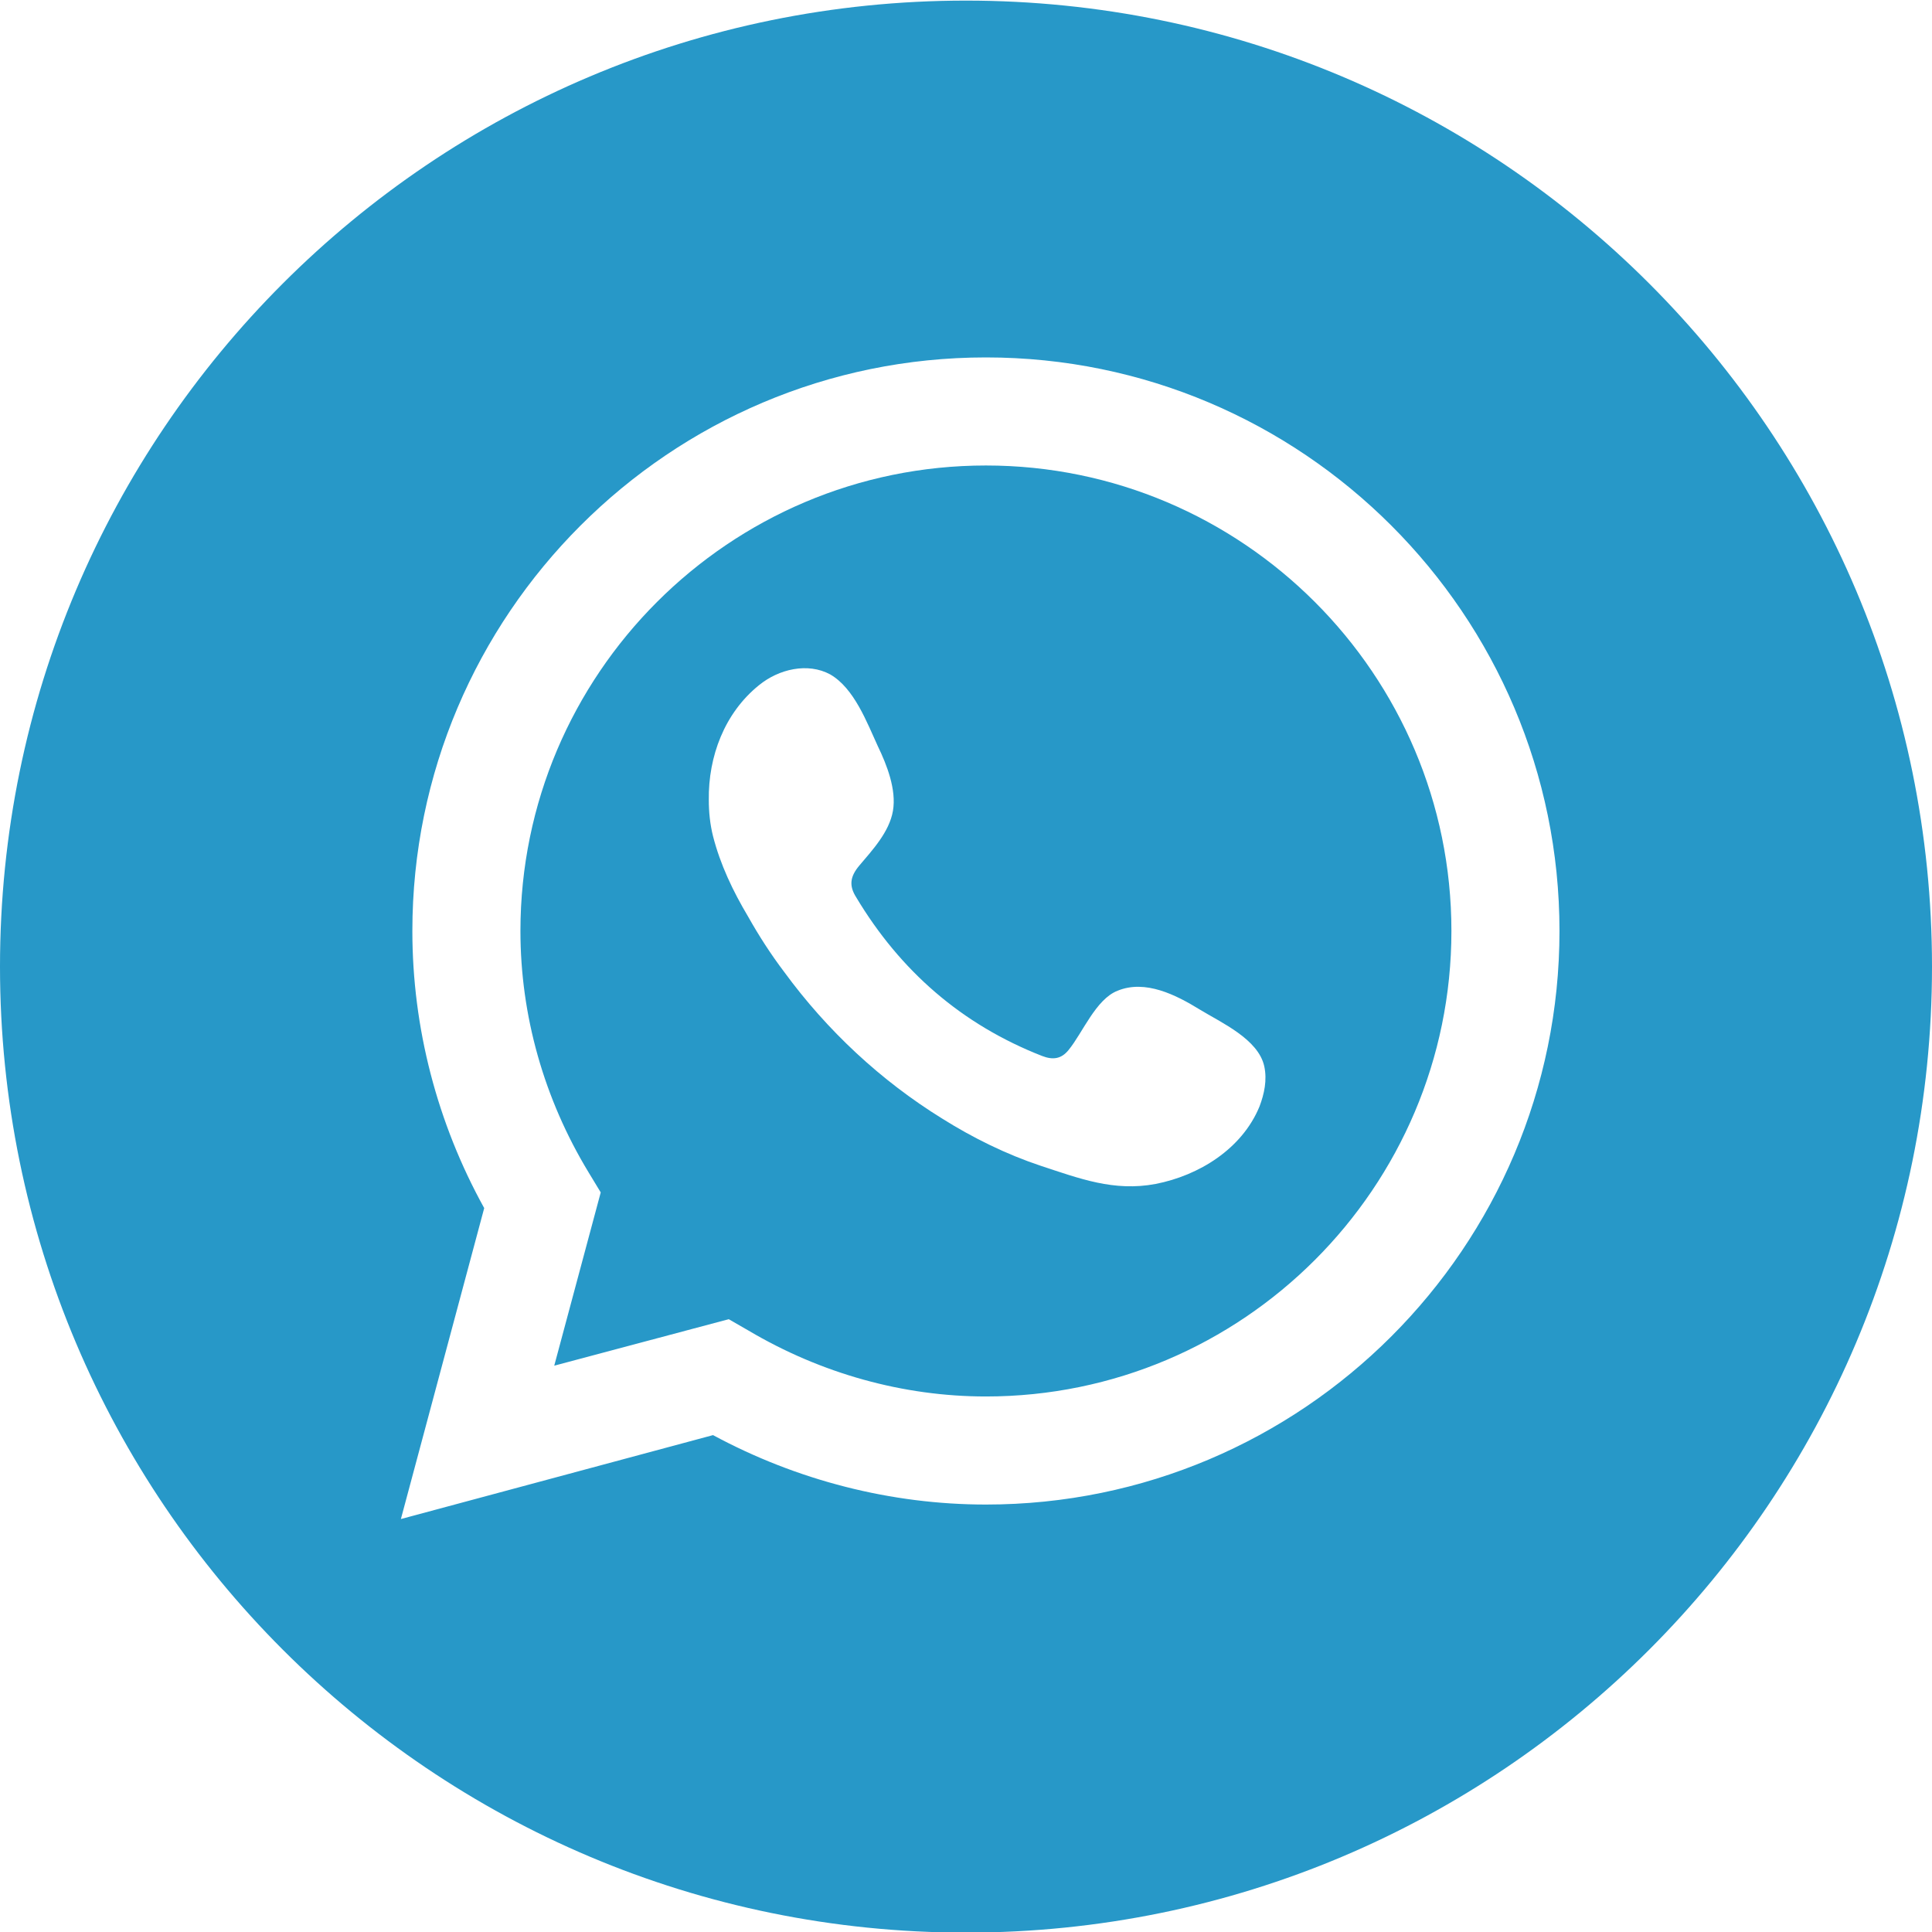
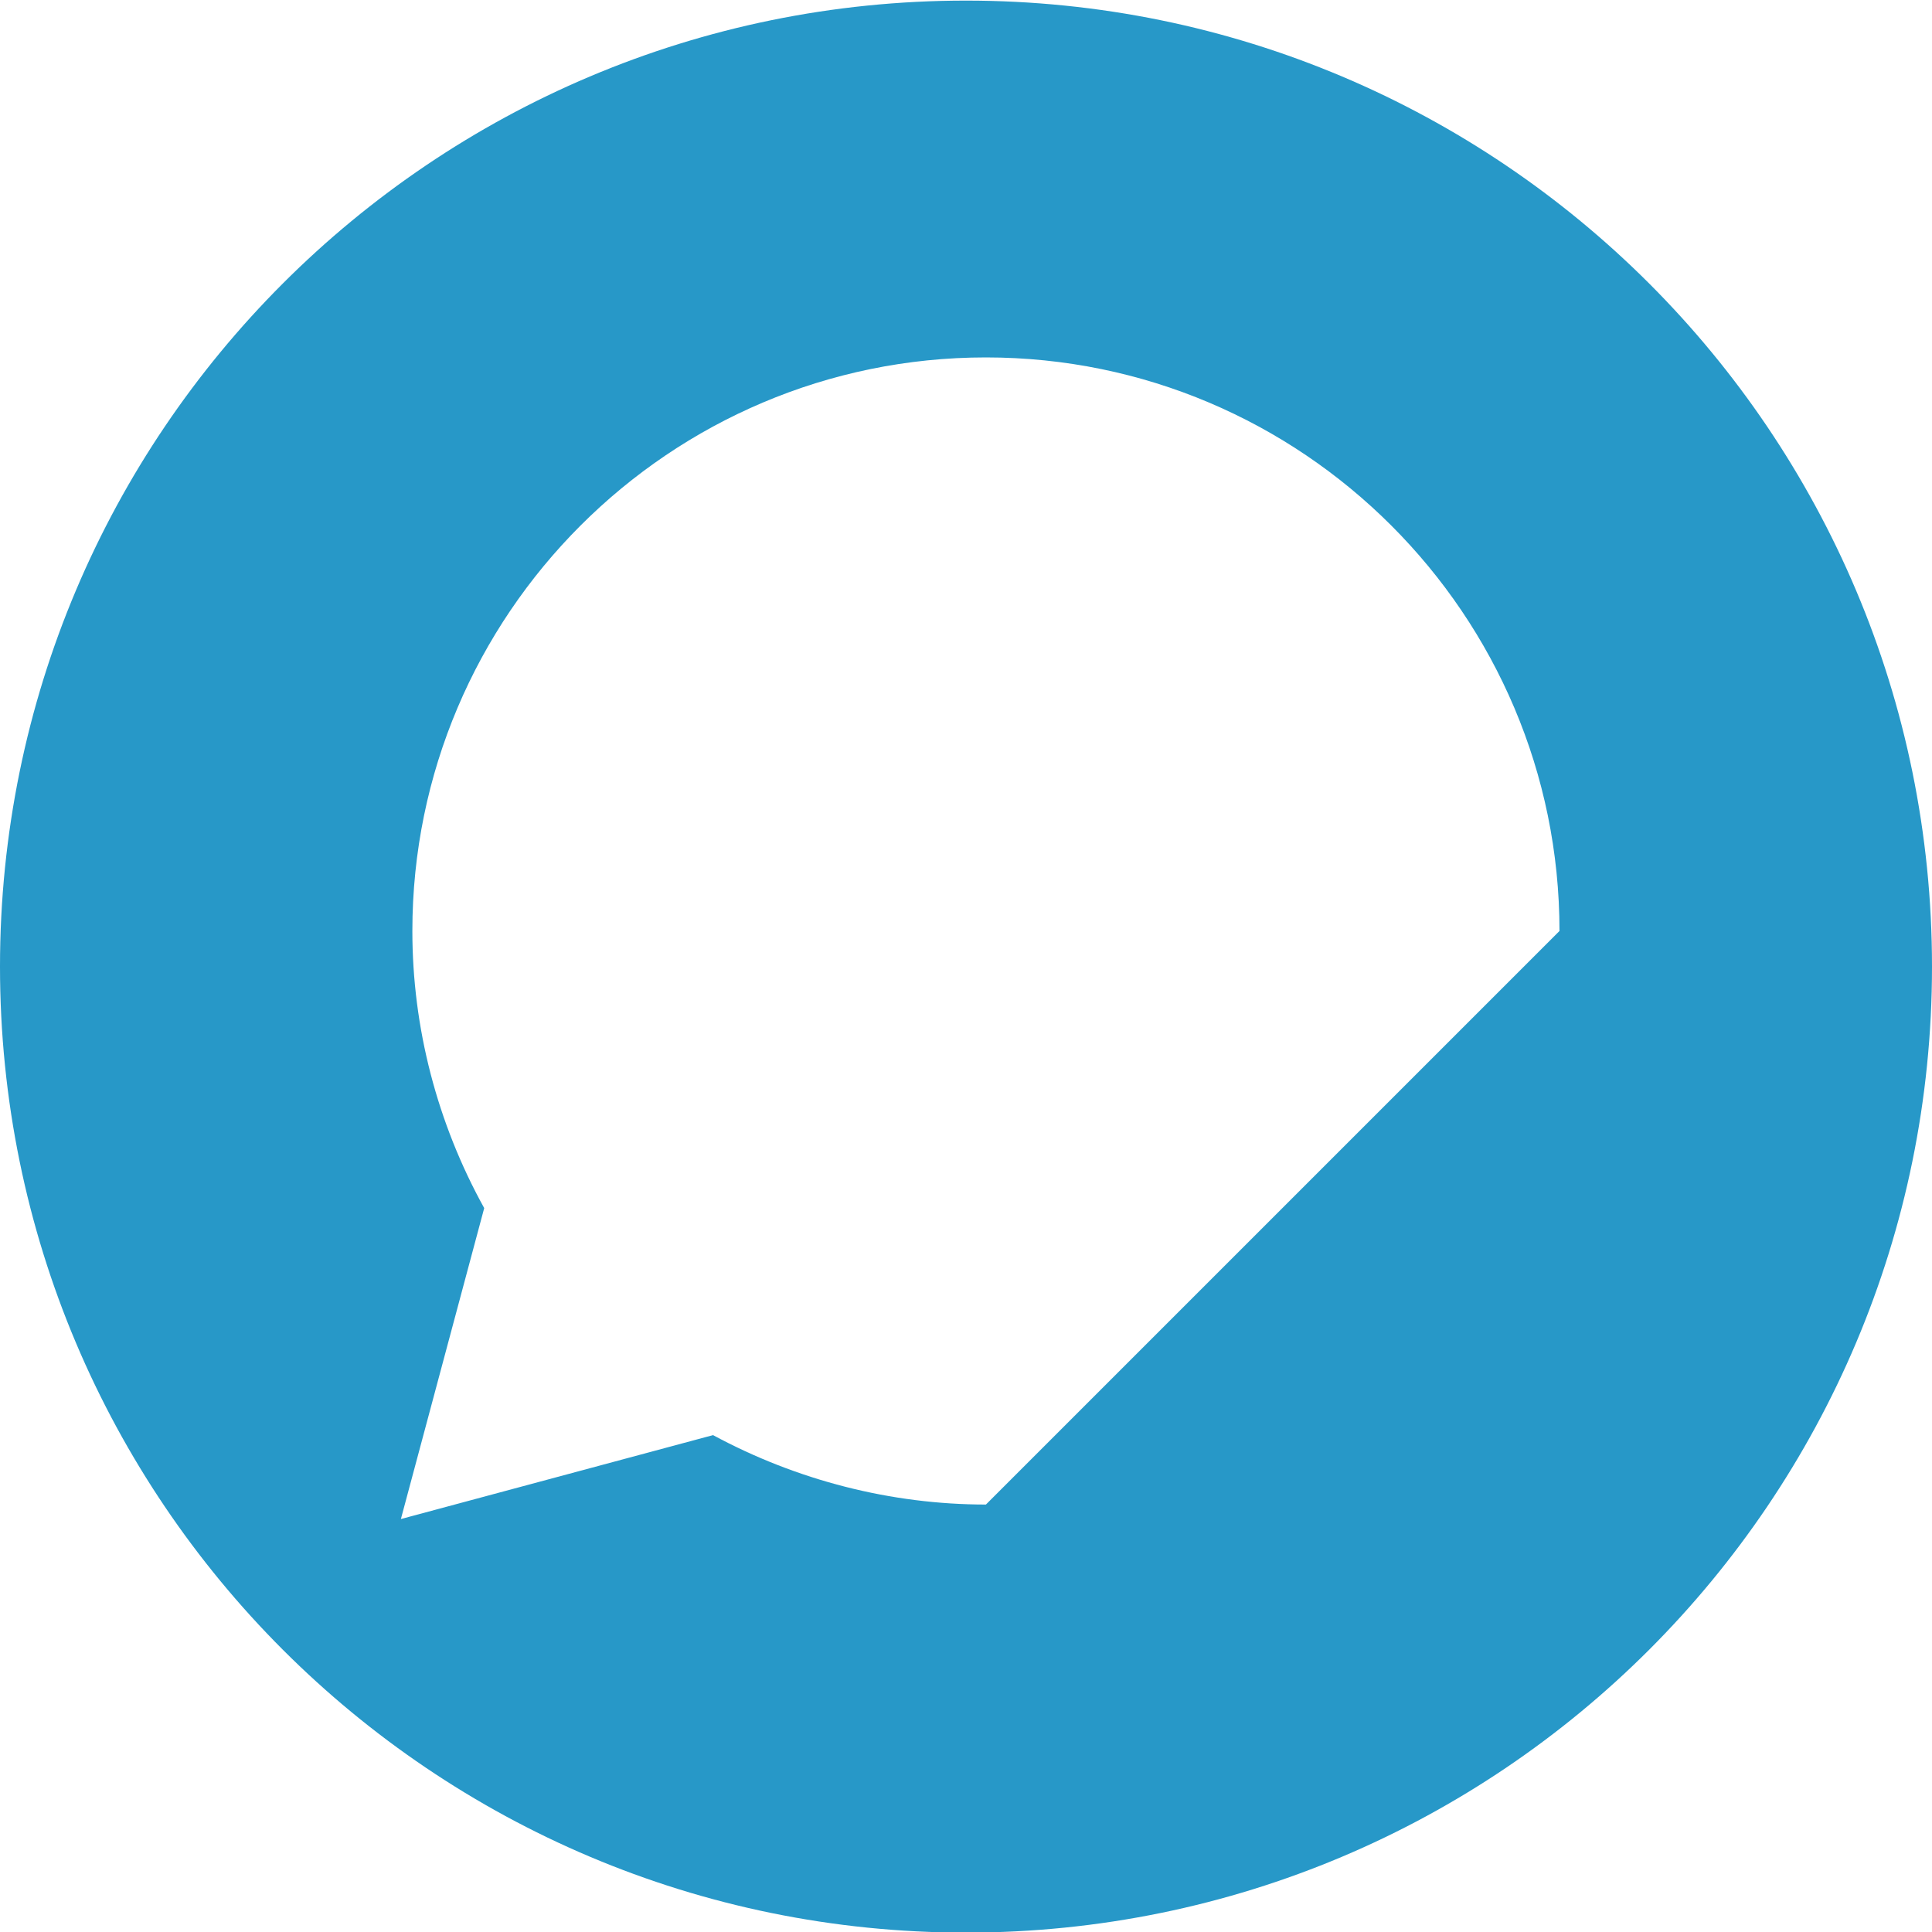
<svg xmlns="http://www.w3.org/2000/svg" version="1.1" id="Слой_1" x="0px" y="0px" viewBox="0 0 32 32" style="enable-background:new 0 0 32 32;" xml:space="preserve">
  <style type="text/css"> .st0{fill:#2798C8;} </style>
  <g>
-     <path class="st0" d="M16.33,7.71c-4.25,0-7.71,3.46-7.71,7.71c0,1.4,0.39,2.78,1.13,4l0.2,0.33l-0.77,2.87l2.89-0.77l0.33,0.19 c1.2,0.71,2.56,1.09,3.93,1.09c4.25,0,7.71-3.46,7.71-7.71C24.04,11.17,20.58,7.71,16.33,7.71z M20.86,18.33 c-0.29,0.7-1,1.14-1.72,1.28c-0.69,0.13-1.26-0.09-1.9-0.3c-0.57-0.19-1.12-0.46-1.63-0.78c-1.02-0.63-1.91-1.46-2.62-2.43 c-0.22-0.29-0.42-0.6-0.6-0.92c-0.25-0.42-0.46-0.86-0.58-1.33c-0.05-0.2-0.07-0.4-0.07-0.6c-0.01-0.72,0.26-1.44,0.83-1.9 c0.33-0.27,0.81-0.38,1.18-0.18c0.4,0.23,0.61,0.8,0.79,1.19c0.15,0.31,0.31,0.72,0.25,1.07c-0.06,0.35-0.34,0.65-0.56,0.91 c-0.15,0.18-0.17,0.33-0.05,0.52c0.73,1.22,1.75,2.11,3.08,2.63c0.18,0.07,0.32,0.05,0.44-0.1c0.23-0.28,0.45-0.84,0.81-0.98 c0.46-0.19,0.97,0.07,1.36,0.31c0.36,0.22,0.97,0.49,1.07,0.94C20.99,17.89,20.94,18.12,20.86,18.33z" />
-     <path class="st0" d="M16,0.01c-8.84,0-16,7.16-16,16s7.16,16,16,16c8.84,0,16-7.16,16-16S24.84,0.01,16,0.01z M16.33,24.92 c-1.57,0-3.13-0.4-4.52-1.15l-5.17,1.39l1.38-5.15c-0.78-1.41-1.19-2.99-1.19-4.59c0-5.24,4.26-9.5,9.5-9.5 c5.24,0,9.5,4.26,9.5,9.5C25.83,20.66,21.57,24.92,16.33,24.92z" />
+     <path class="st0" d="M16,0.01c-8.84,0-16,7.16-16,16s7.16,16,16,16c8.84,0,16-7.16,16-16S24.84,0.01,16,0.01z M16.33,24.92 c-1.57,0-3.13-0.4-4.52-1.15l-5.17,1.39l1.38-5.15c-0.78-1.41-1.19-2.99-1.19-4.59c0-5.24,4.26-9.5,9.5-9.5 c5.24,0,9.5,4.26,9.5,9.5z" />
  </g>
</svg>